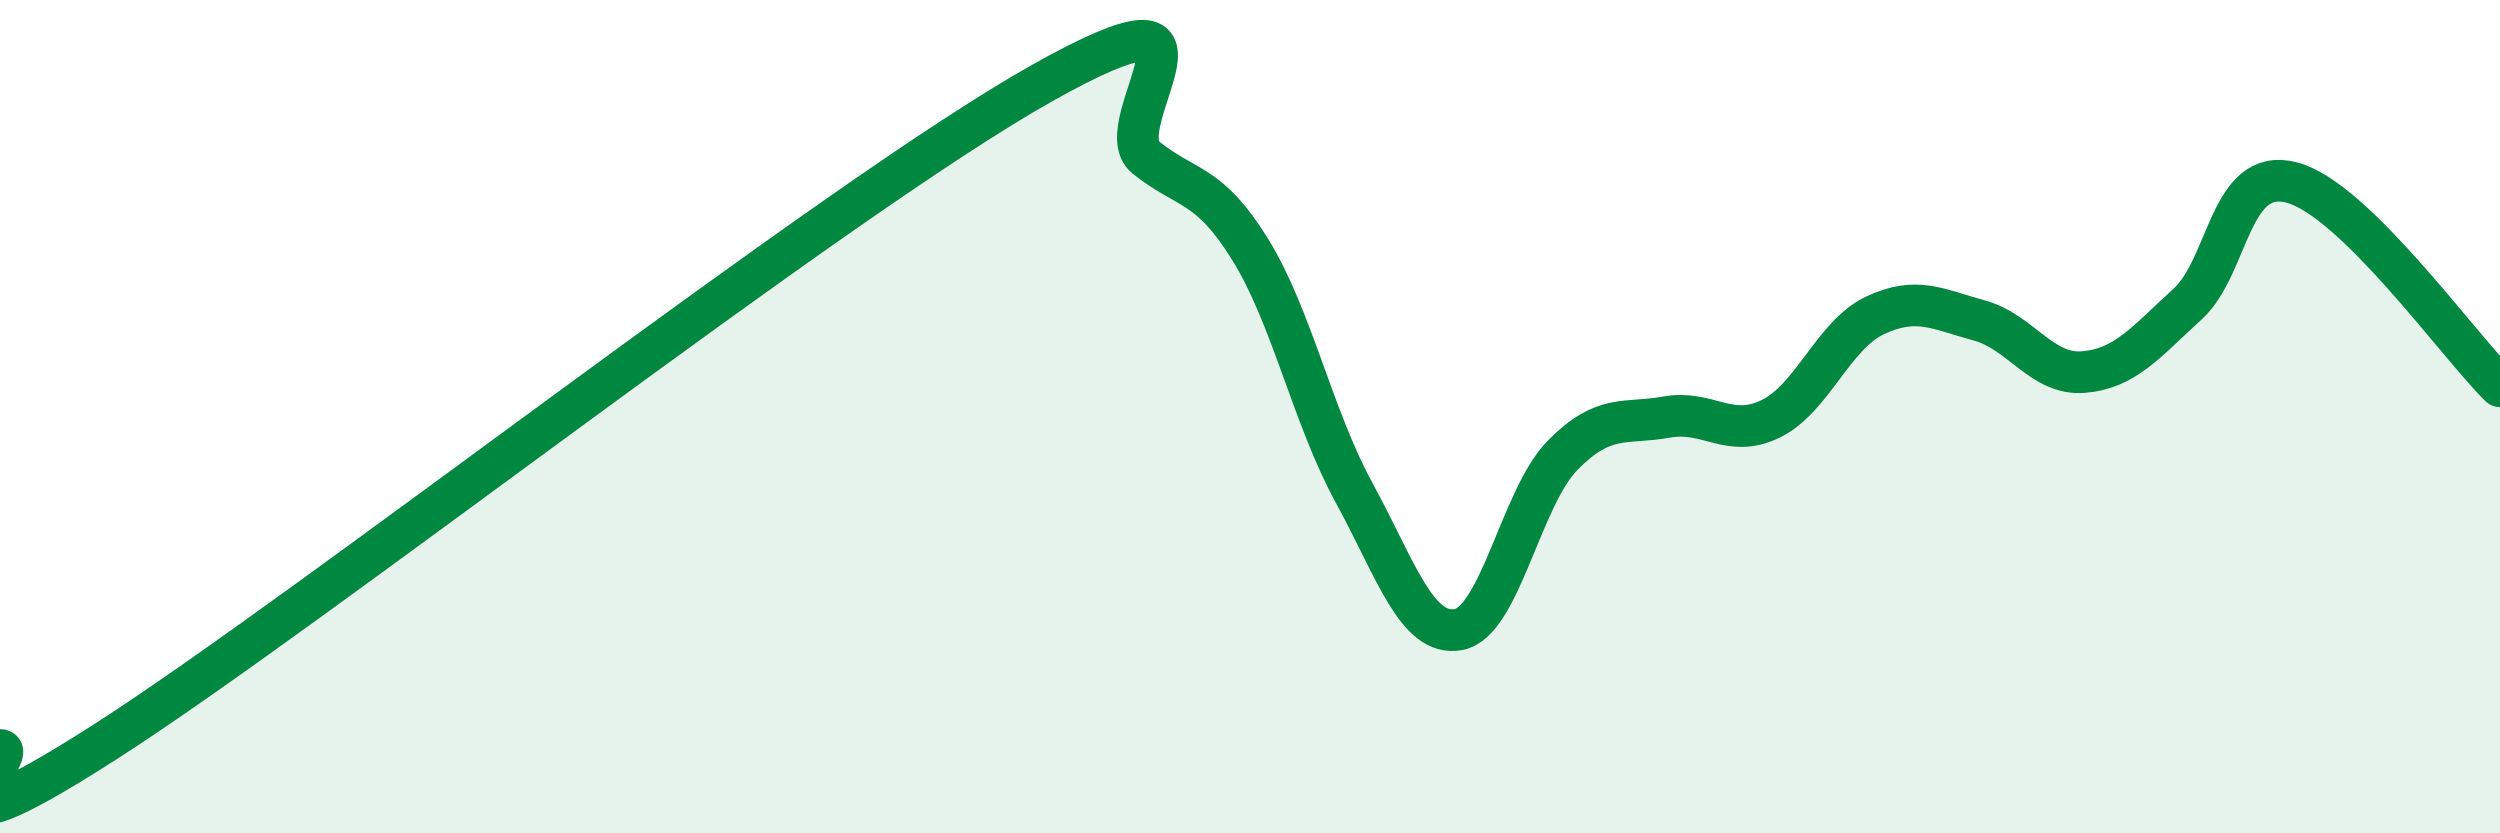
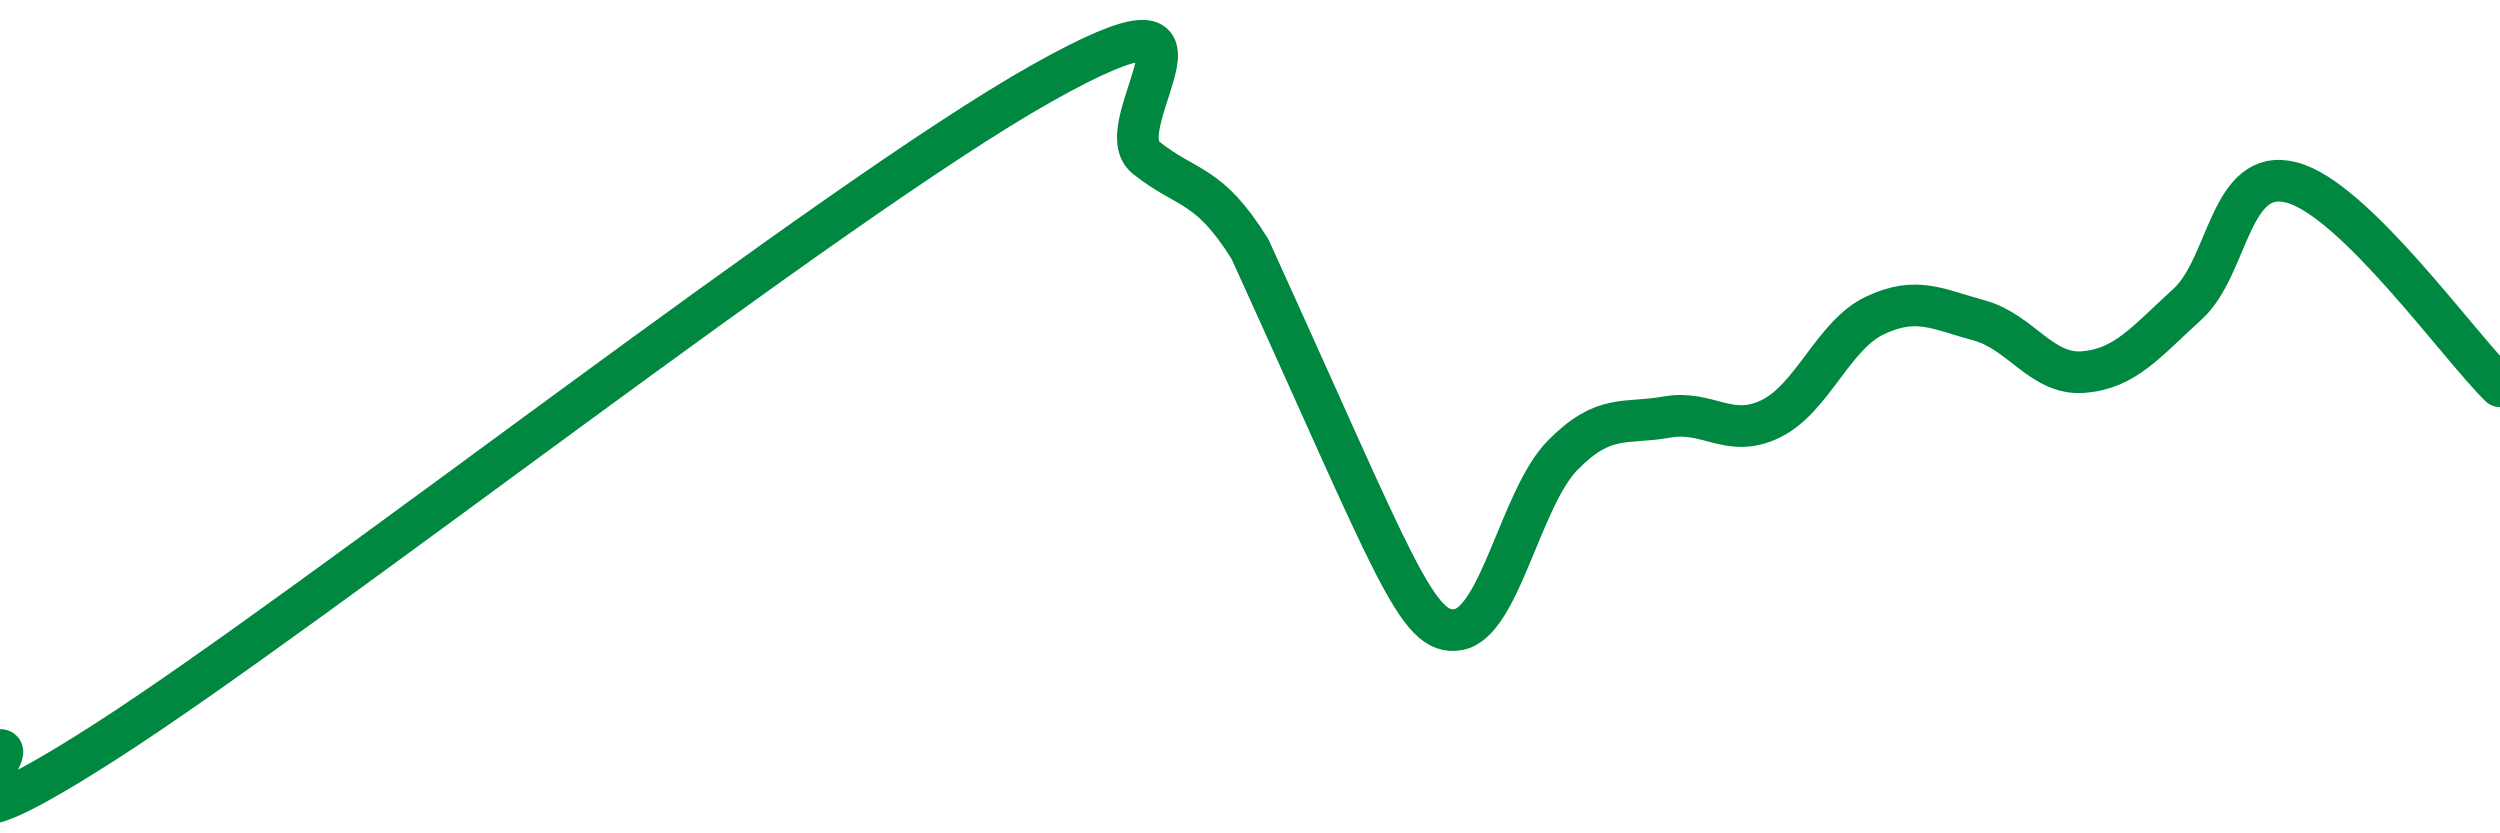
<svg xmlns="http://www.w3.org/2000/svg" width="60" height="20" viewBox="0 0 60 20">
-   <path d="M 0,18 C 0.5,17.96 -2.5,21.02 2.5,17.82 C 7.5,14.62 20,4.81 25,2 C 30,-0.81 26.5,2.98 27.5,3.78 C 28.5,4.58 29,4.37 30,5.98 C 31,7.59 31.5,10 32.5,11.83 C 33.5,13.66 34,15.29 35,15.11 C 36,14.93 36.5,11.95 37.5,10.93 C 38.5,9.91 39,10.19 40,10.01 C 41,9.83 41.5,10.54 42.5,10.05 C 43.5,9.56 44,8.04 45,7.57 C 46,7.1 46.5,7.42 47.5,7.69 C 48.5,7.96 49,9.01 50,8.93 C 51,8.85 51.5,8.21 52.5,7.3 C 53.5,6.39 53.5,3.99 55,4.38 C 56.5,4.77 59,8.29 60,9.27L60 20L0 20Z" fill="#008740" opacity="0.1" stroke-linecap="round" stroke-linejoin="round" />
-   <path d="M 0,18 C 0.5,17.96 -2.5,21.02 2.5,17.82 C 7.5,14.62 20,4.81 25,2 C 30,-0.81 26.5,2.98 27.5,3.78 C 28.5,4.58 29,4.37 30,5.98 C 31,7.59 31.5,10 32.5,11.83 C 33.5,13.66 34,15.29 35,15.11 C 36,14.93 36.5,11.95 37.5,10.93 C 38.5,9.91 39,10.19 40,10.01 C 41,9.83 41.5,10.54 42.5,10.05 C 43.5,9.56 44,8.04 45,7.57 C 46,7.1 46.5,7.42 47.5,7.69 C 48.5,7.96 49,9.01 50,8.93 C 51,8.85 51.5,8.21 52.5,7.3 C 53.5,6.39 53.5,3.99 55,4.38 C 56.5,4.77 59,8.29 60,9.27" stroke="#008740" stroke-width="1" fill="none" stroke-linecap="round" stroke-linejoin="round" />
+   <path d="M 0,18 C 0.5,17.96 -2.5,21.02 2.5,17.82 C 7.5,14.62 20,4.81 25,2 C 30,-0.81 26.5,2.98 27.5,3.78 C 28.5,4.58 29,4.37 30,5.98 C 33.5,13.66 34,15.29 35,15.11 C 36,14.93 36.5,11.95 37.5,10.93 C 38.5,9.91 39,10.19 40,10.01 C 41,9.83 41.5,10.54 42.5,10.05 C 43.5,9.56 44,8.04 45,7.57 C 46,7.1 46.5,7.42 47.5,7.69 C 48.5,7.96 49,9.01 50,8.93 C 51,8.85 51.5,8.21 52.5,7.3 C 53.5,6.39 53.5,3.99 55,4.38 C 56.5,4.77 59,8.29 60,9.27" stroke="#008740" stroke-width="1" fill="none" stroke-linecap="round" stroke-linejoin="round" />
</svg>